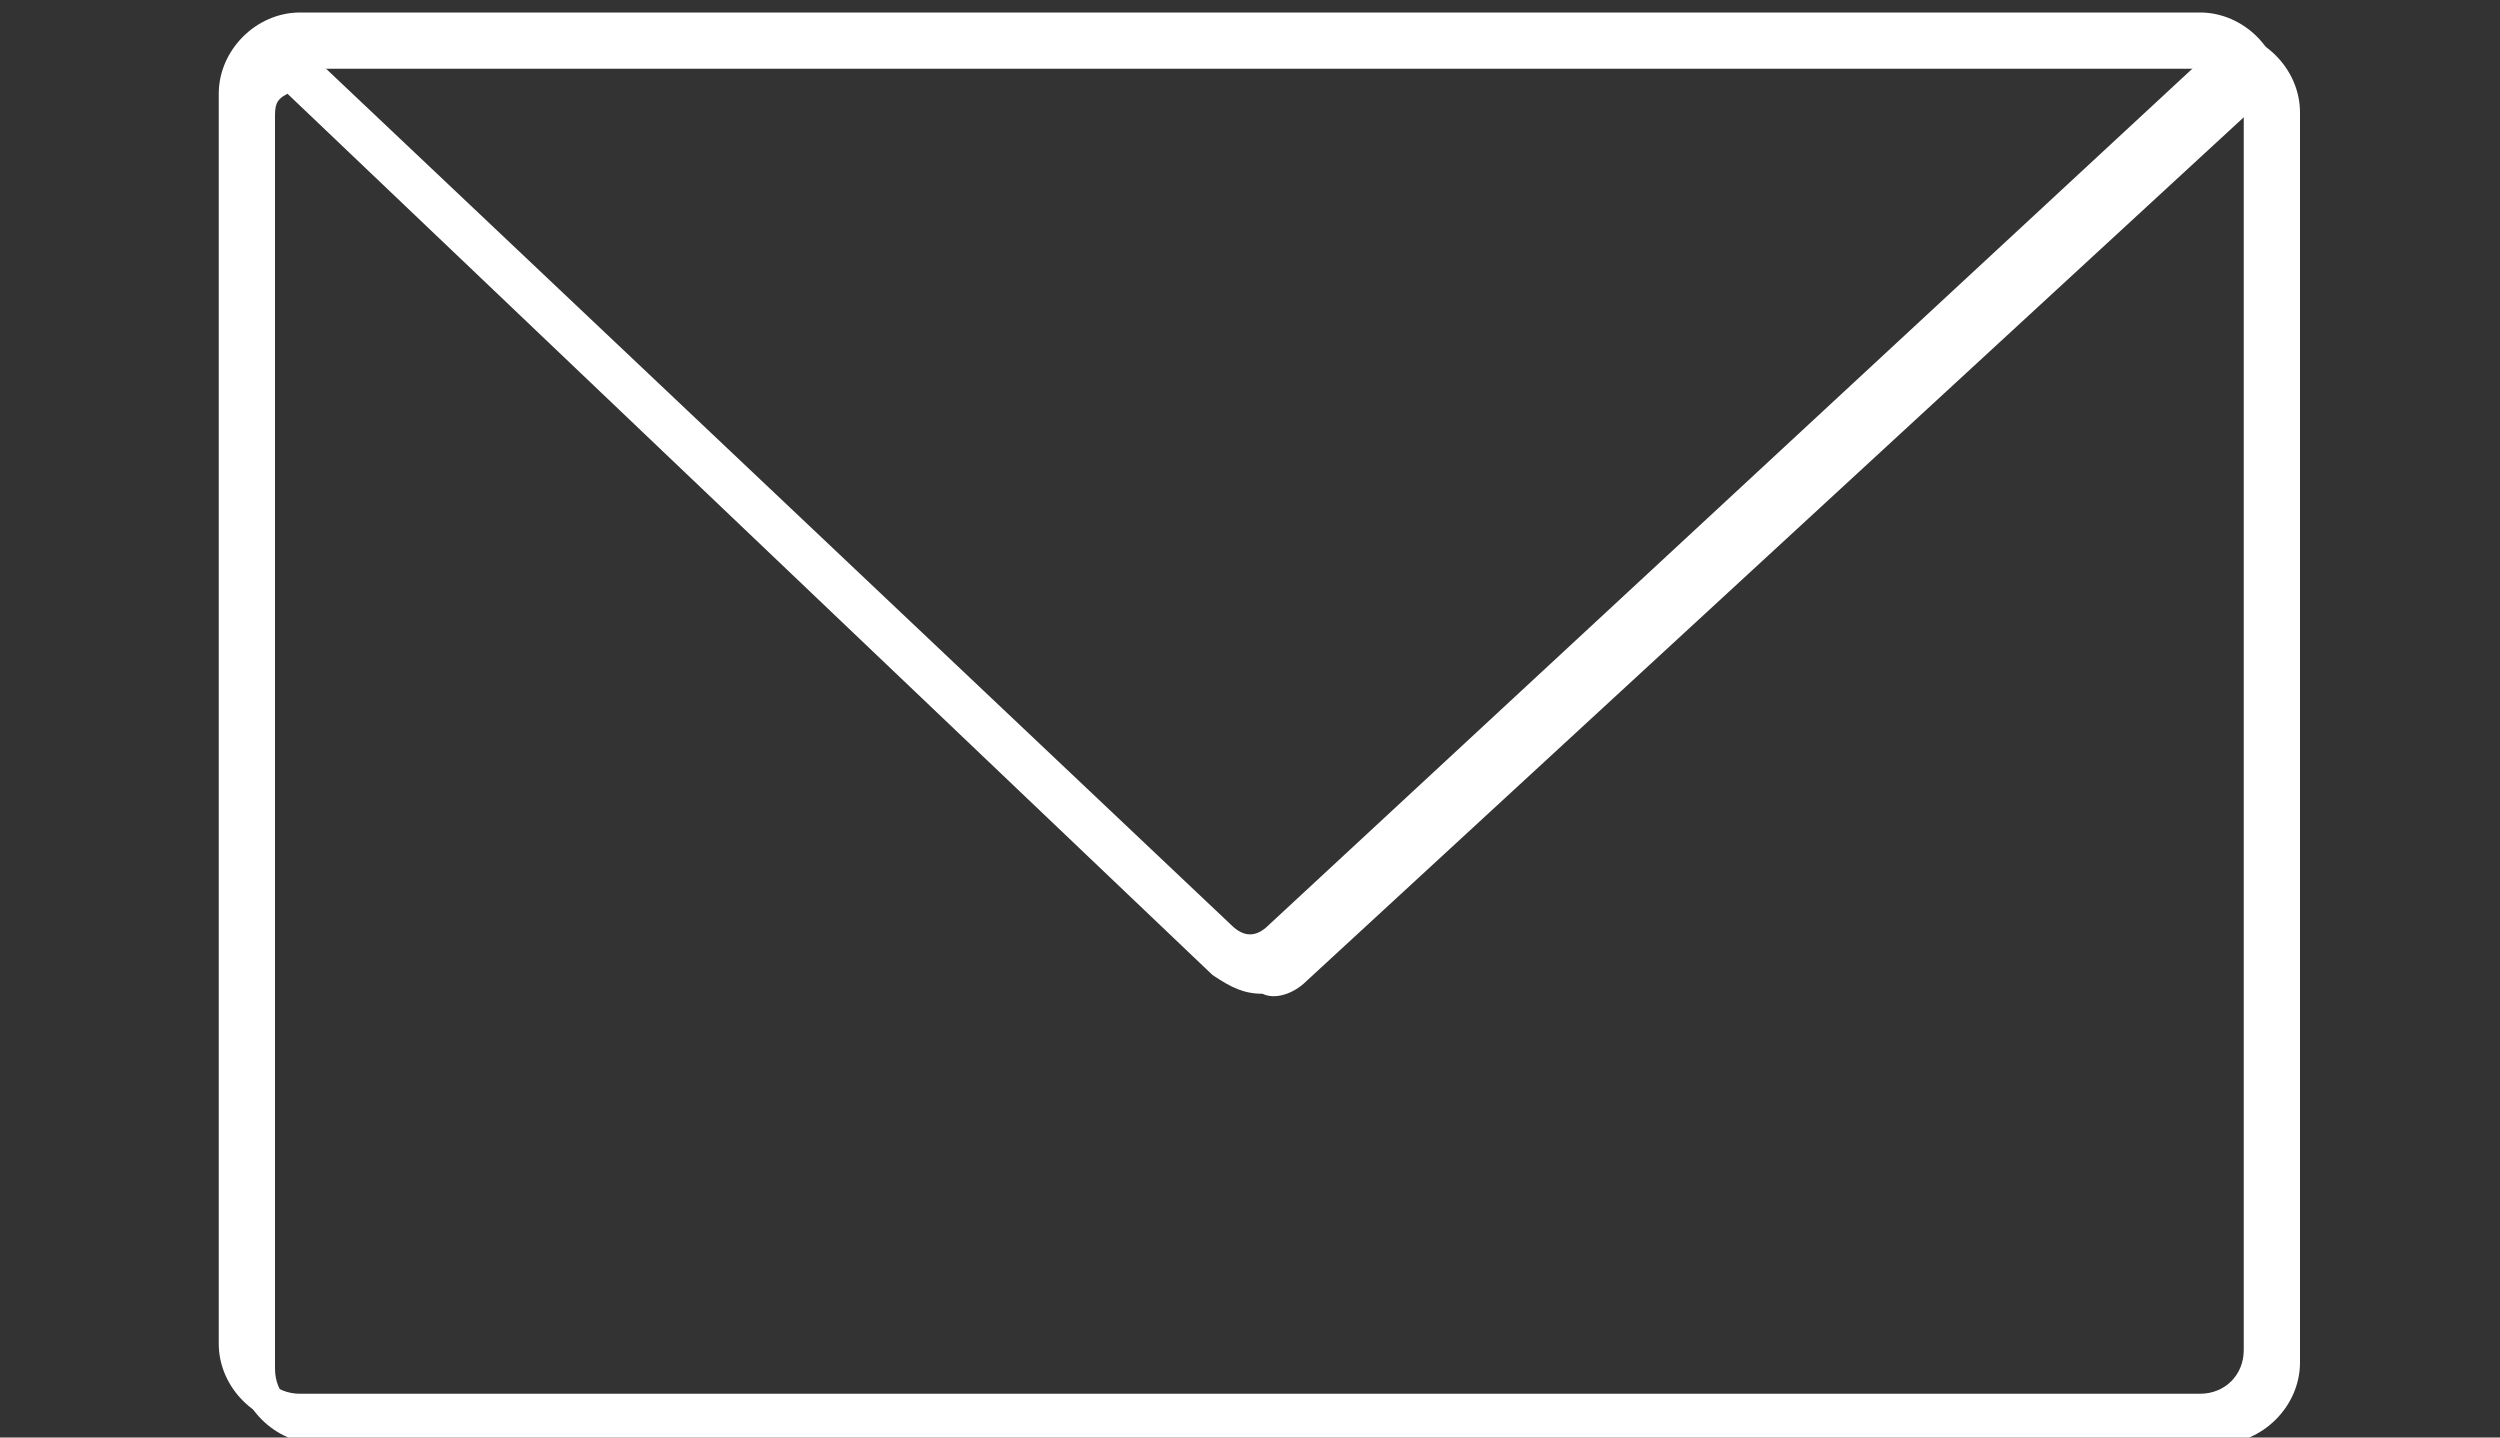
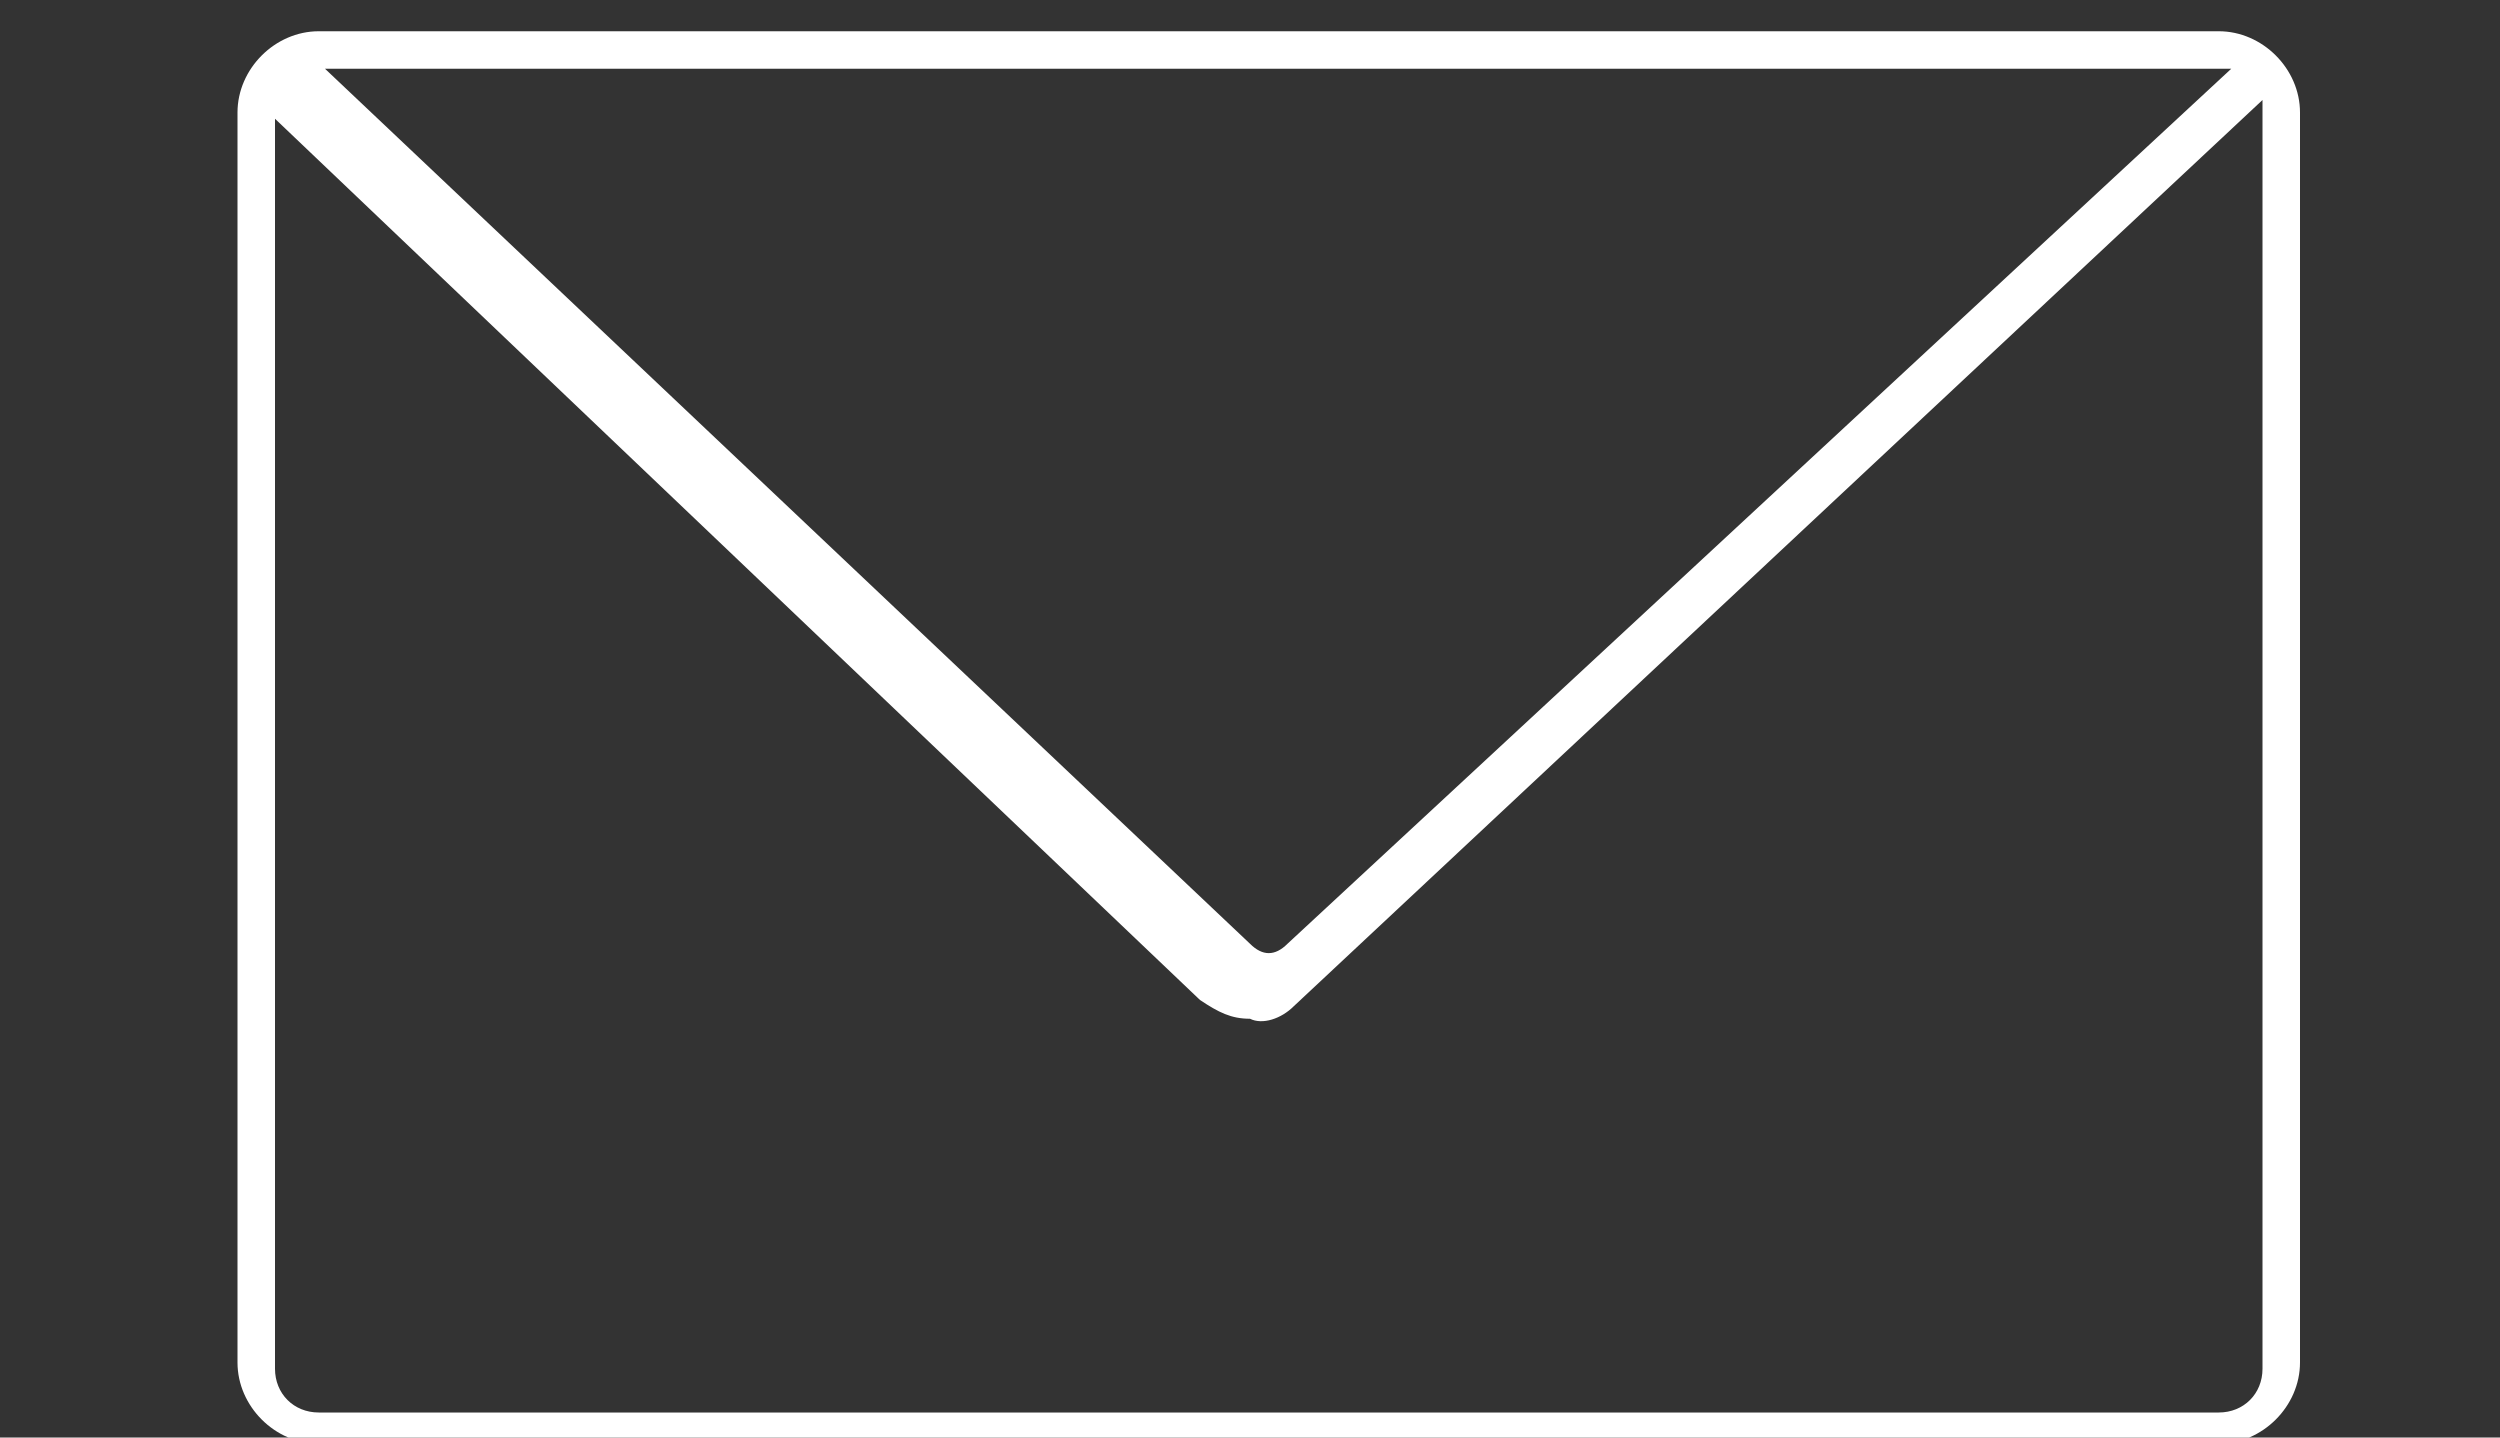
<svg xmlns="http://www.w3.org/2000/svg" width="40" height="23" version="1.1" viewBox="0 0 40 23">
  <rect x="0" y="0" width="40" height="23" fill="#333333" stroke="none" />
  <defs>
    <style>
      .cls-1 {
        fill: #fff;
      }
    </style>
  </defs>
  <g>
    <g id="_レイヤー_1" data-name="レイヤー_1">
-       <path class="cls-1" d="M35.5.5H5.1c-.7,0-1.3.6-1.3,1.3v20c0,.7.6,1.3,1.3,1.3h30.4c.7,0,1.3-.6,1.3-1.3V1.8c0-.7-.6-1.3-1.3-1.3ZM35.7,1.1l-15.1,14c-.2.2-.4.2-.6,0L5.2,1.1h30.3c0,0,.1,0,.2,0ZM36.2,21.9c0,.4-.3.7-.7.7H5.1c-.4,0-.7-.3-.7-.7V1.9c0-.2,0-.3.2-.4l14.8,14.1c.3.2.5.3.8.3h0c.2.1.5,0,.7-.2L36.2,1.6c0,0,0,.1,0,.2v20.1Z" />
-       <path class="cls-1" d="M35.2.2H4.8c-.7,0-1.3.6-1.3,1.3v20c0,.7.6,1.3,1.3,1.3h30.4c.7,0,1.3-.6,1.3-1.3V1.5c0-.7-.6-1.3-1.3-1.3ZM35.4.8l-15.1,14c-.2.2-.4.2-.6,0L4.9.8h30.3c0,0,.1,0,.2,0ZM35.9,21.6c0,.4-.3.7-.7.7H4.8c-.4,0-.7-.3-.7-.7V1.6c0-.2,0-.3.2-.4l14.8,14.1c.3.2.5.3.8.3h0c.2.1.5,0,.7-.2L35.9,1.3c0,0,0,.1,0,.2v20.1Z" />
+       <path class="cls-1" d="M35.5.5H5.1c-.7,0-1.3.6-1.3,1.3v20c0,.7.6,1.3,1.3,1.3h30.4c.7,0,1.3-.6,1.3-1.3V1.8c0-.7-.6-1.3-1.3-1.3ZM35.7,1.1l-15.1,14c-.2.2-.4.2-.6,0L5.2,1.1h30.3c0,0,.1,0,.2,0ZM36.2,21.9c0,.4-.3.7-.7.7H5.1c-.4,0-.7-.3-.7-.7V1.9l14.8,14.1c.3.2.5.3.8.3h0c.2.1.5,0,.7-.2L36.2,1.6c0,0,0,.1,0,.2v20.1Z" />
    </g>
  </g>
</svg>